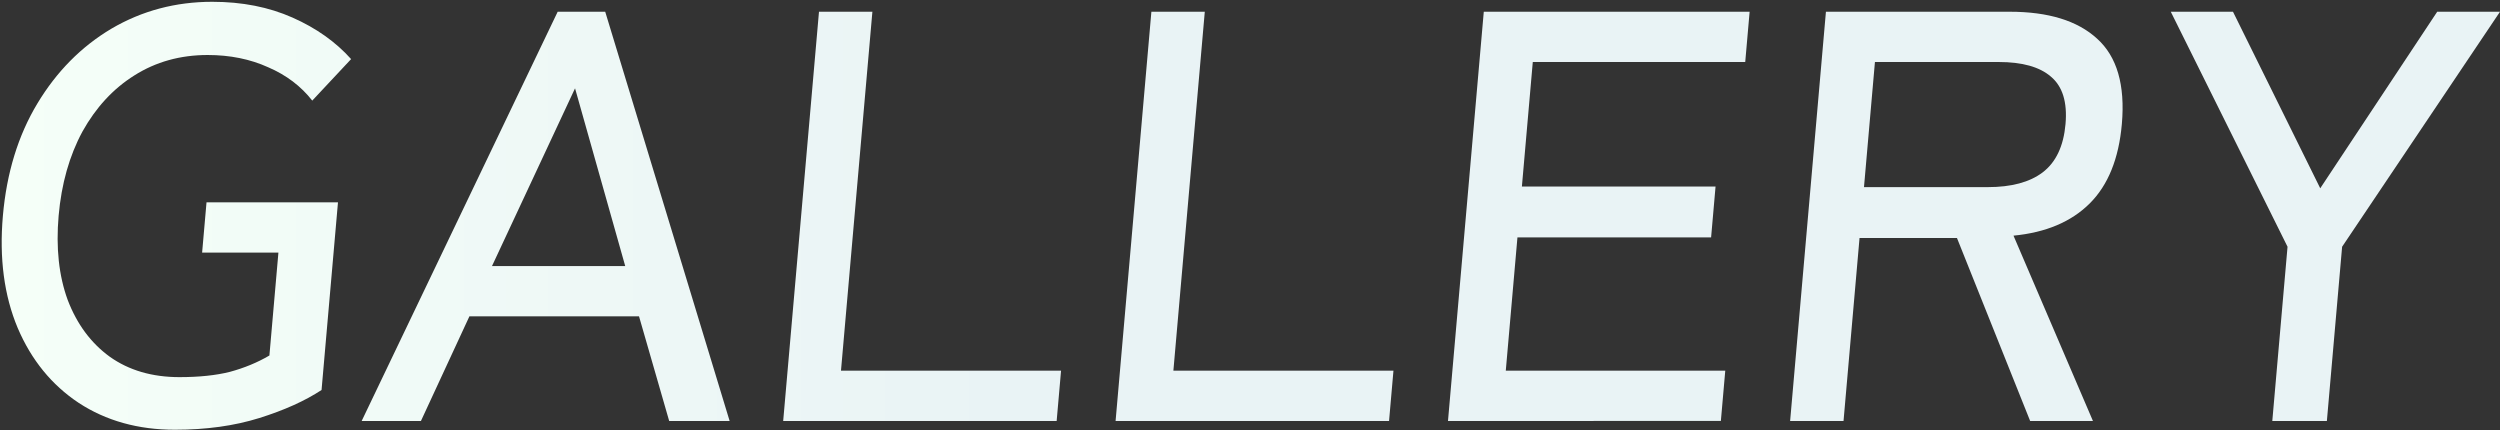
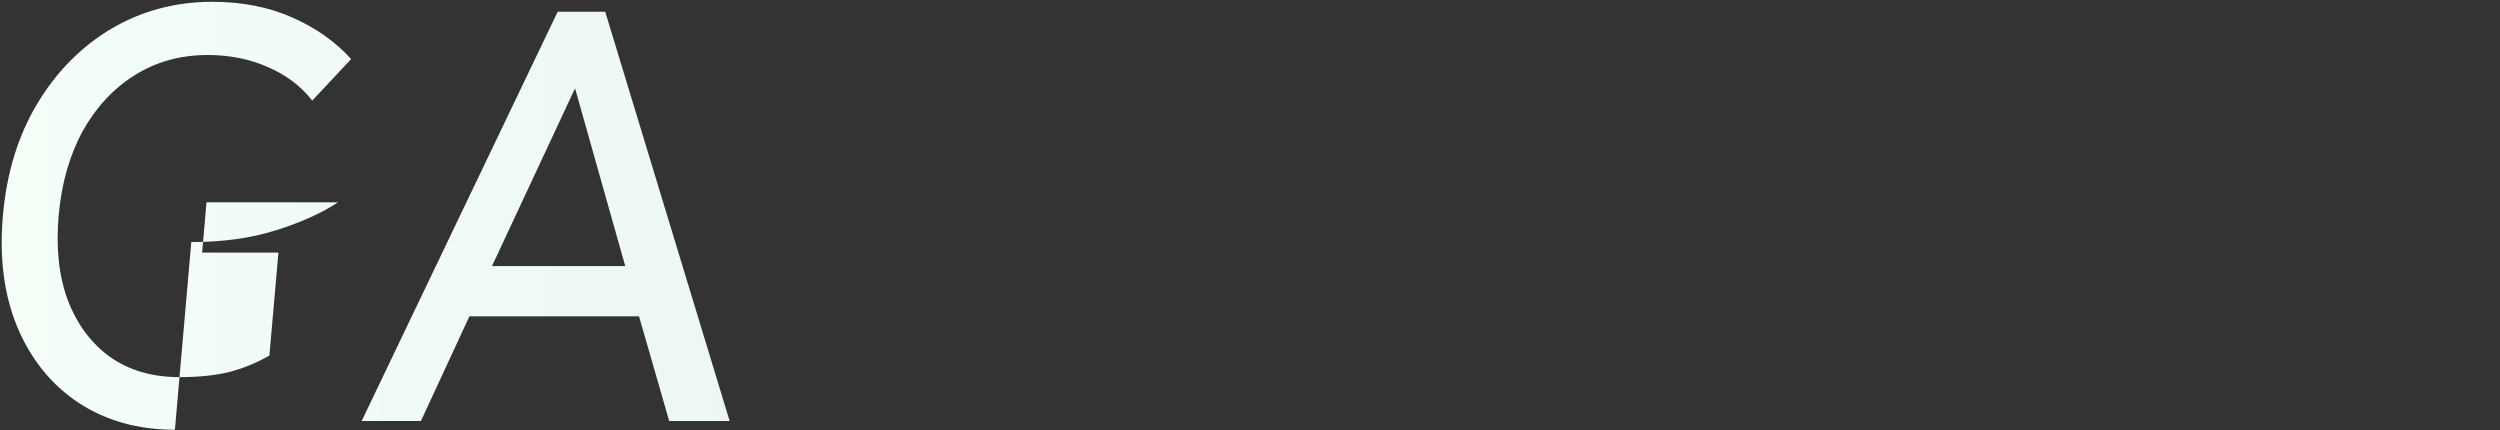
<svg xmlns="http://www.w3.org/2000/svg" fill="none" height="110" viewBox="0 0 639 110" width="639">
  <rect x="0" y="0" width="639" height="110" fill="#333333" stroke="none" />
  <linearGradient id="a" gradientUnits="userSpaceOnUse" x1=".433" x2="639.001" y1="55.208" y2="55.208">
    <stop offset="0" stop-color="#f5fff8" />
    <stop offset=".404" stop-color="#e9f3f5" />
  </linearGradient>
  <g fill="url(#a)">
-     <path d="m44.704 109.842c-9.4 0-17.599-2.291-24.599-6.874-6.899-4.582-12.091-10.958-15.577-19.127-3.477-8.268-4.74-17.832-3.79-28.69.959-10.958 3.895-20.522 8.81-28.69 4.915-8.169 11.222-14.544 18.923-19.127 7.801-4.582 16.401-6.874 25.801-6.874 7.6 0 14.432 1.345 20.497 4.035s11.055 6.226 14.972 10.61l-9.928 10.609c-2.877-3.686-6.629-6.525-11.255-8.517-4.617-2.092-9.775-3.138-15.476-3.138-7 0-13.252 1.743-18.758 5.23-5.396 3.387-9.815 8.169-13.255 14.345-3.34 6.176-5.368 13.349-6.083 21.518-.715 8.169.058 15.341 2.317 21.518 2.36 6.176 5.937 11.008 10.732 14.495 4.895 3.487 10.842 5.23 17.842 5.23 5 0 9.289-.448 12.868-1.345 3.687-.996 7.059-2.391 10.116-4.184l2.301-26.3h-19.5l1.124-12.851h33.6l-4.197 47.967c-4.244 2.789-9.553 5.18-15.928 7.172-6.374 1.993-13.562 2.989-21.561 2.989z" />
+     <path d="m44.704 109.842c-9.4 0-17.599-2.291-24.599-6.874-6.899-4.582-12.091-10.958-15.577-19.127-3.477-8.268-4.74-17.832-3.79-28.69.959-10.958 3.895-20.522 8.81-28.69 4.915-8.169 11.222-14.544 18.923-19.127 7.801-4.582 16.401-6.874 25.801-6.874 7.6 0 14.432 1.345 20.497 4.035s11.055 6.226 14.972 10.61l-9.928 10.609c-2.877-3.686-6.629-6.525-11.255-8.517-4.617-2.092-9.775-3.138-15.476-3.138-7 0-13.252 1.743-18.758 5.23-5.396 3.387-9.815 8.169-13.255 14.345-3.34 6.176-5.368 13.349-6.083 21.518-.715 8.169.058 15.341 2.317 21.518 2.36 6.176 5.937 11.008 10.732 14.495 4.895 3.487 10.842 5.23 17.842 5.23 5 0 9.289-.448 12.868-1.345 3.687-.996 7.059-2.391 10.116-4.184l2.301-26.3h-19.5l1.124-12.851h33.6c-4.244 2.789-9.553 5.18-15.928 7.172-6.374 1.993-13.562 2.989-21.561 2.989z" />
    <path d="m92.442 107.6 50.101-104.6h12.15l31.799 104.6h-15.45l-7.71-26.747h-43.35l-12.39 26.747zm33.314-39.598h34.05l-12.825-45.426z" />
-     <path d="m200.183 107.6 9.151-104.6h13.65l-8.027 91.749h56.25l-1.124 12.851z" />
-     <path d="m285.144 107.6 9.151-104.6h13.65l-8.027 91.749h56.25l-1.124 12.851z" />
-     <path d="m370.105 107.6 9.151-104.6h67.95l-1.124 12.851h-54.3l-2.785 31.828h49.5l-1.137 13h-49.5l-2.981 34.07h56.1l-1.124 12.851z" />
-     <path d="m457.556 107.6 9.151-104.6h46.95c9.9 0 17.35 2.291 22.349 6.874 5.099 4.582 7.213 11.855 6.341 21.817-.776 8.866-3.518 15.64-8.228 20.322-4.709 4.682-11.199 7.422-19.469 8.219l20.306 47.369h-16.05l-18.708-46.771h-24.9l-4.092 46.771zm18.879-59.771h31.65c6 0 10.659-1.245 13.977-3.736 3.427-2.59 5.388-6.724 5.885-12.403.488-5.579-.759-9.613-3.741-12.104-2.882-2.49-7.323-3.736-13.323-3.736h-31.65z" />
-     <path d="m580.8 107.6 3.895-44.529-29.844-60.071h15.9l22.302 45.128 29.898-45.128h16.05l-40.356 60.071-3.895 44.529z" />
  </g>
</svg>